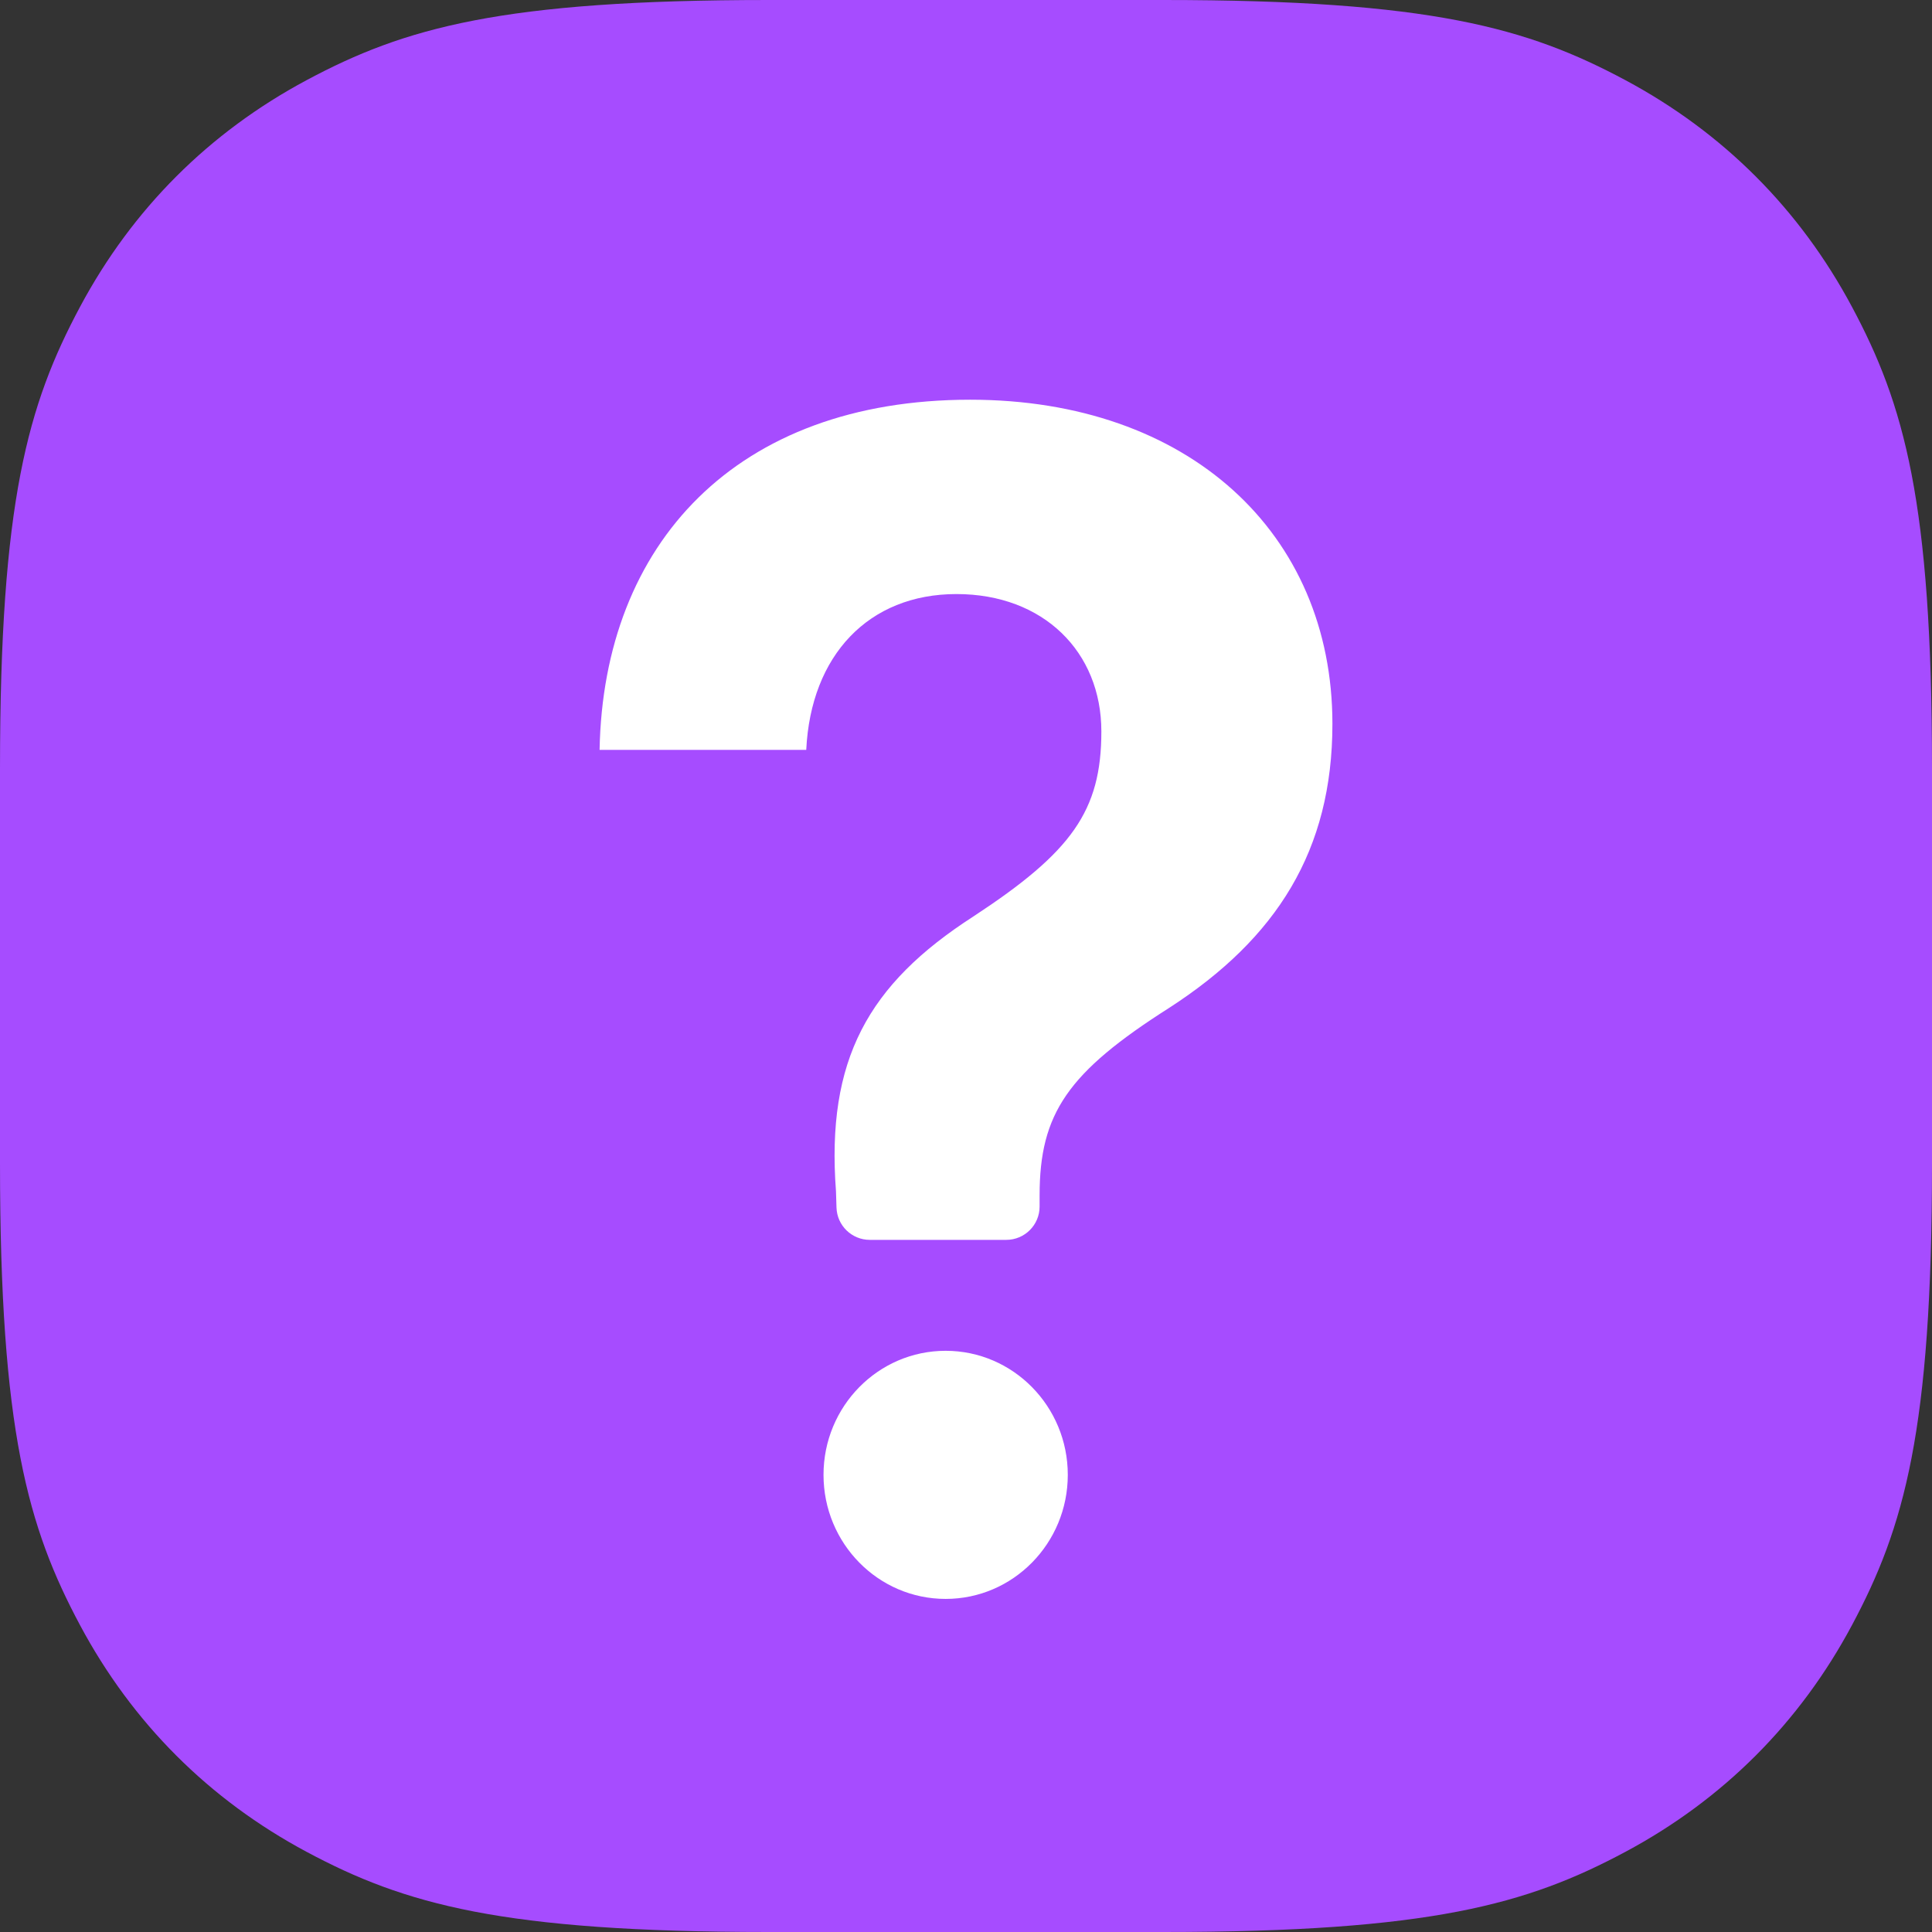
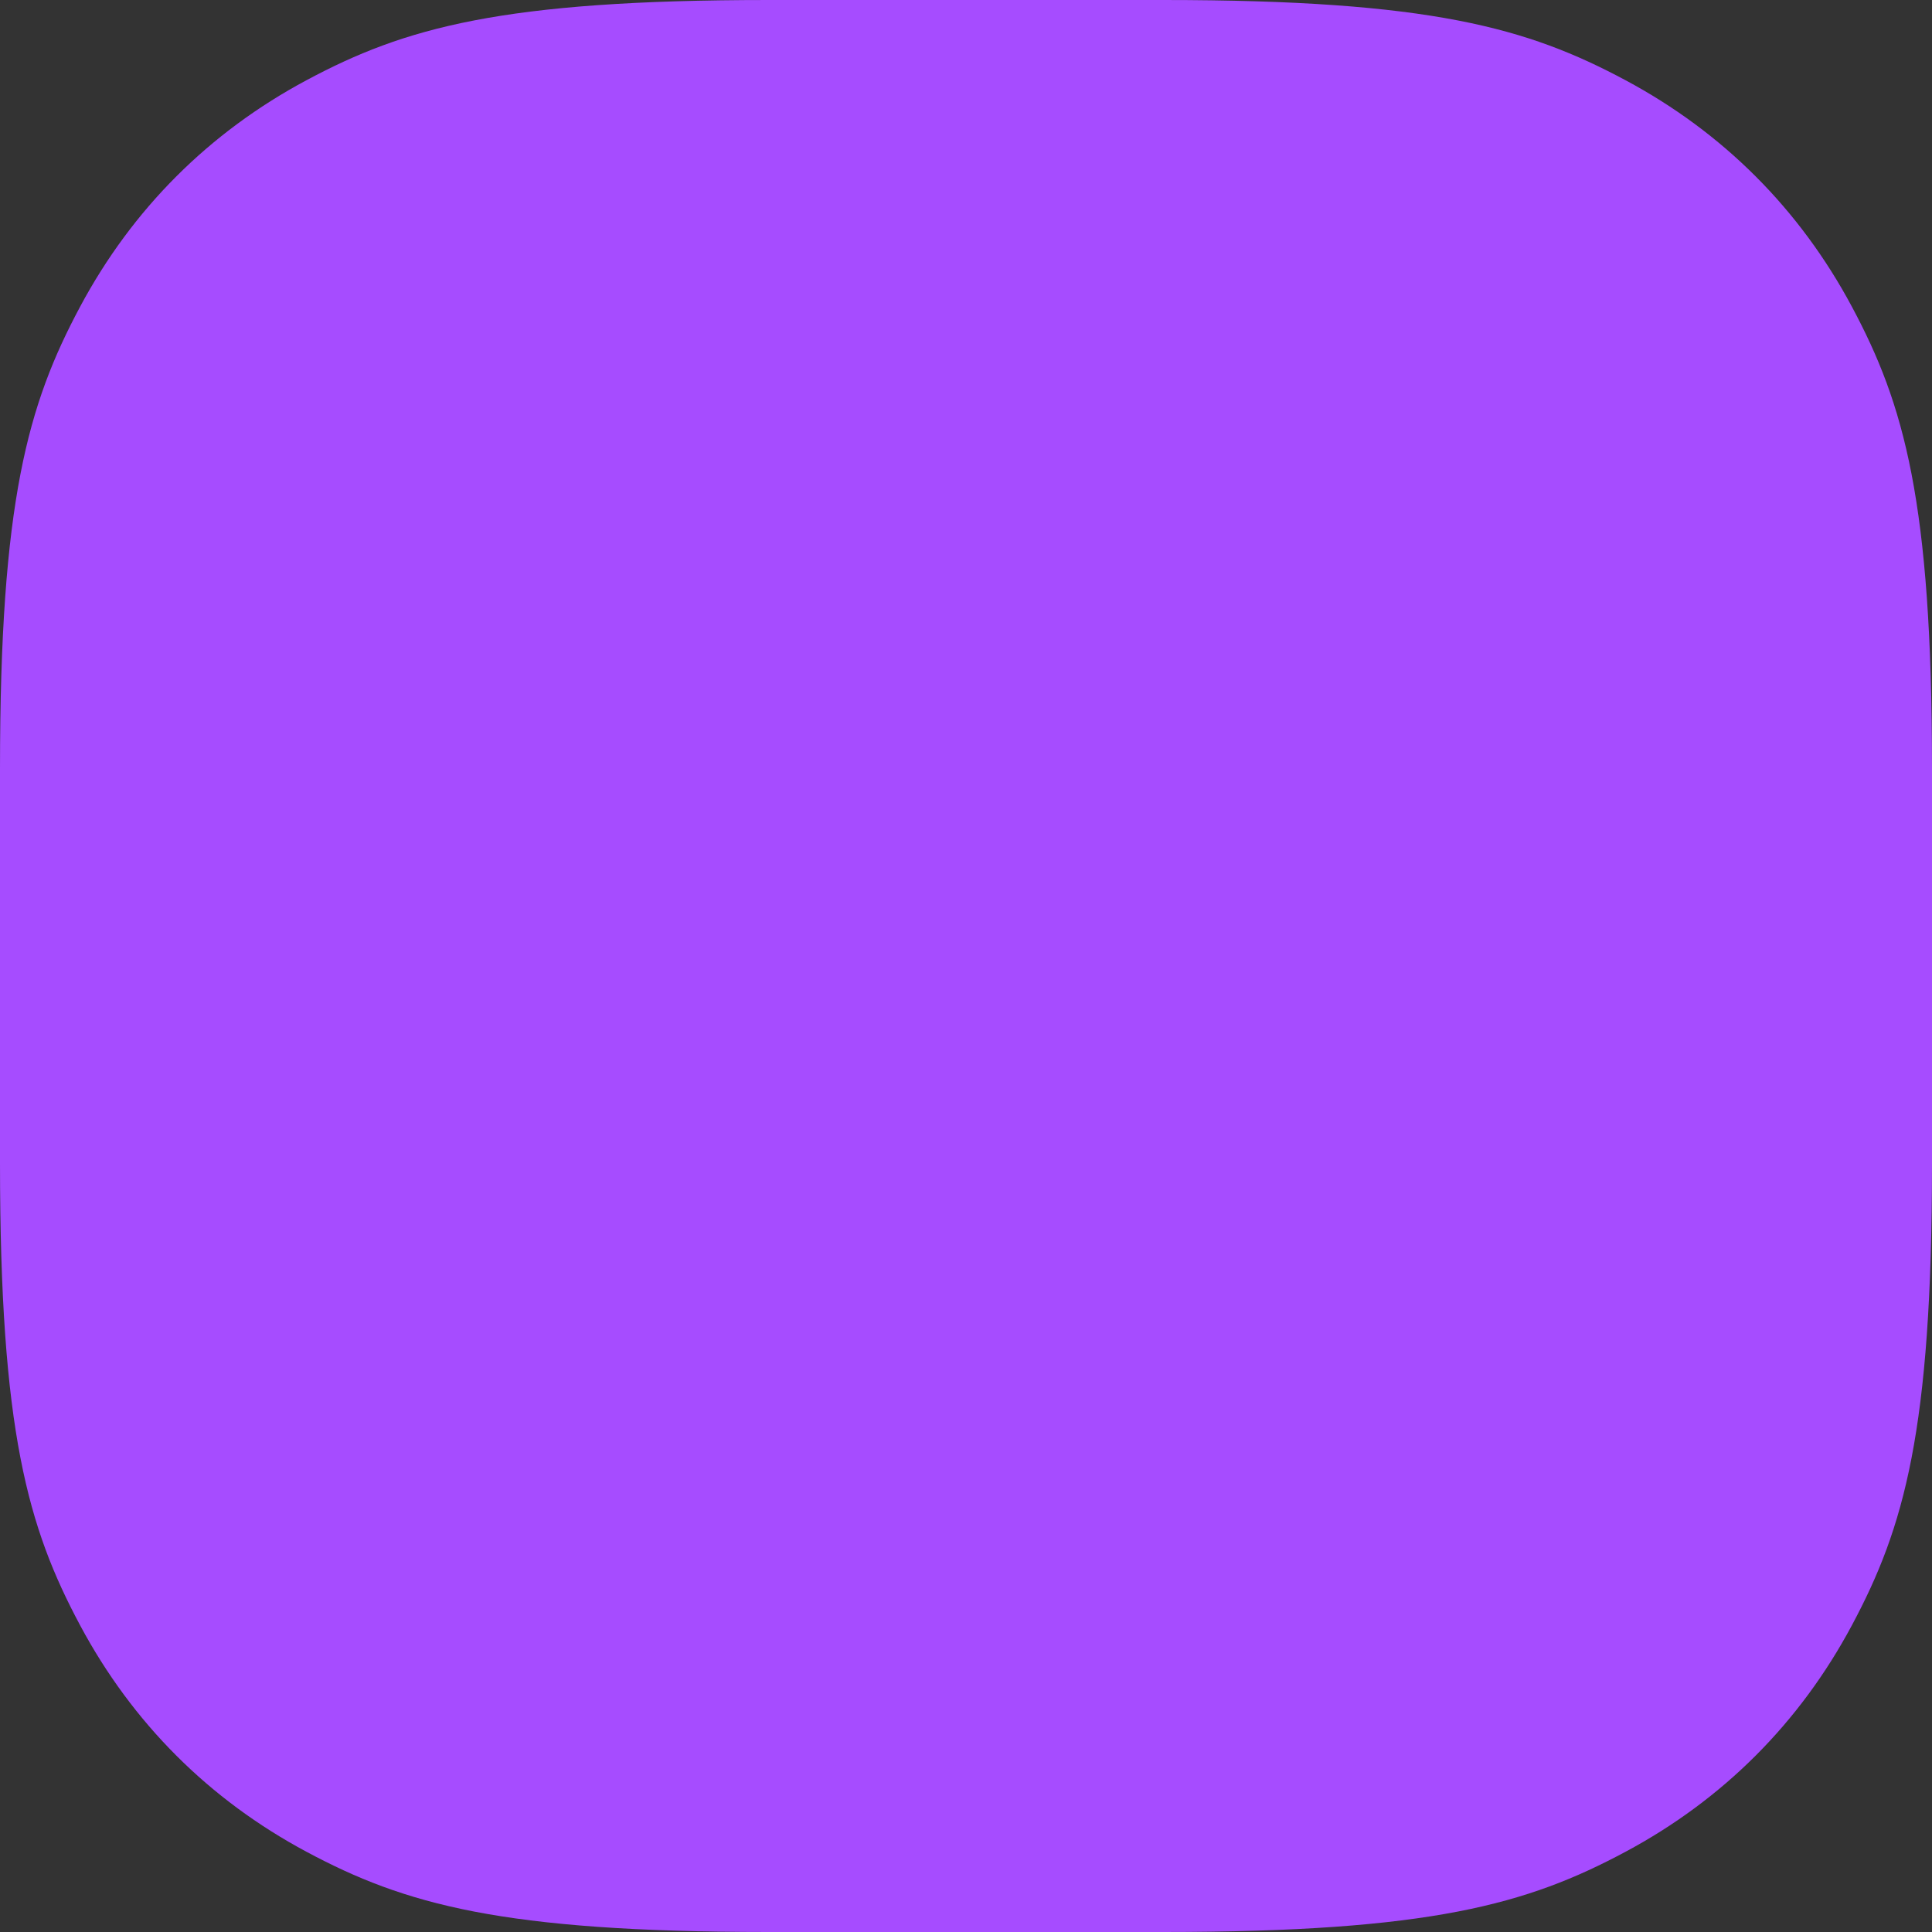
<svg xmlns="http://www.w3.org/2000/svg" width="64px" height="64px" viewBox="0 0 64 64" version="1.1">
  <rect x="0" y="0" width="64" height="64" fill="#333333" stroke="none" />
  <title>Icons/Settings/iOS/Help</title>
  <g id="Website" stroke="none" stroke-width="1" fill="none" fill-rule="evenodd">
    <g id="Support" transform="translate(-160, -798)">
      <g id="Icons/Settings/iOS/Help" transform="translate(160, 798)">
        <path d="M25.462,-1.02869658e-15 L38.538,1.02869658e-15 C47.392,-5.97702338e-16 50.602,0.922 53.839,2.653 C57.076,4.384 59.616,6.924 61.347,10.161 C63.078,13.398 64,16.608 64,25.462 L64,38.538 C64,47.392 63.078,50.602 61.347,53.839 C59.616,57.076 57.076,59.616 53.839,61.347 C50.602,63.078 47.392,64 38.538,64 L25.462,64 C16.608,64 13.398,63.078 10.161,61.347 C6.924,59.616 4.384,57.076 2.653,53.839 C0.922,50.602 3.98468225e-16,47.392 -6.85797721e-16,38.538 L6.85797721e-16,25.462 C-3.98468225e-16,16.608 0.922,13.398 2.653,10.161 C4.384,6.924 6.924,4.384 10.161,2.653 C13.398,0.922 16.608,5.97702338e-16 25.462,-1.02869658e-15 Z" id="Rectangle" fill="#A64CFF" />
-         <path d="M19.862,24.84 C19.988,18.014 24.384,13.241 32.139,13.241 C39.364,13.241 44.138,17.653 44.138,23.98 C44.138,28.169 42.294,31.083 38.732,33.386 C35.372,35.523 34.438,36.882 34.438,39.601 L34.438,39.969 C34.438,40.578 33.944,41.072 33.334,41.072 L28.813,41.072 C28.217,41.072 27.729,40.599 27.71,40.003 L27.693,39.463 L27.693,39.463 C27.365,35.106 28.754,32.609 32.24,30.362 C35.499,28.225 36.484,26.865 36.484,24.229 C36.484,21.593 34.564,19.679 31.684,19.679 C28.779,19.679 26.859,21.704 26.708,24.84 L19.862,24.84 Z M31.326,52.966 C33.56,52.966 35.372,51.126 35.372,48.856 C35.372,46.587 33.56,44.747 31.326,44.747 C29.091,44.747 27.28,46.587 27.28,48.856 C27.28,51.126 29.091,52.966 31.326,52.966 Z" id="?" fill="#FFFFFF" fill-rule="nonzero" />
      </g>
    </g>
  </g>
</svg>